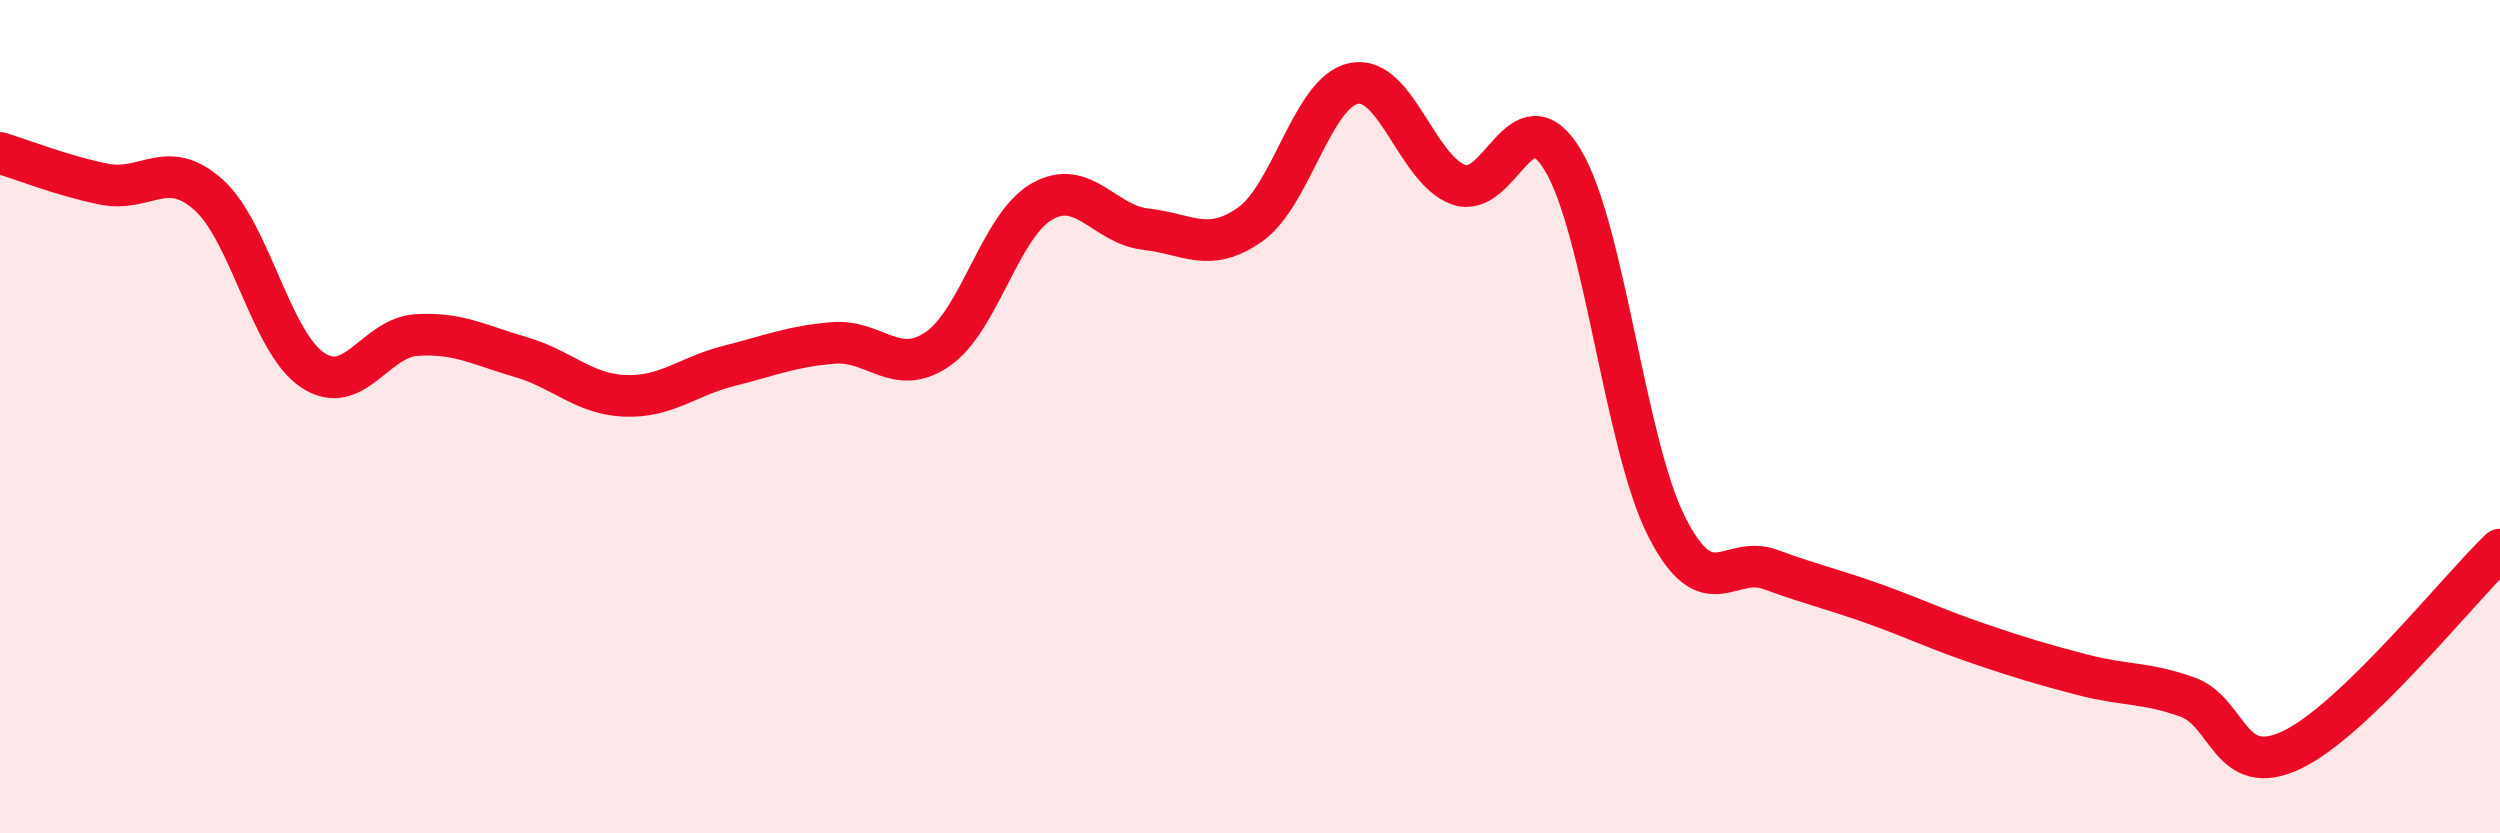
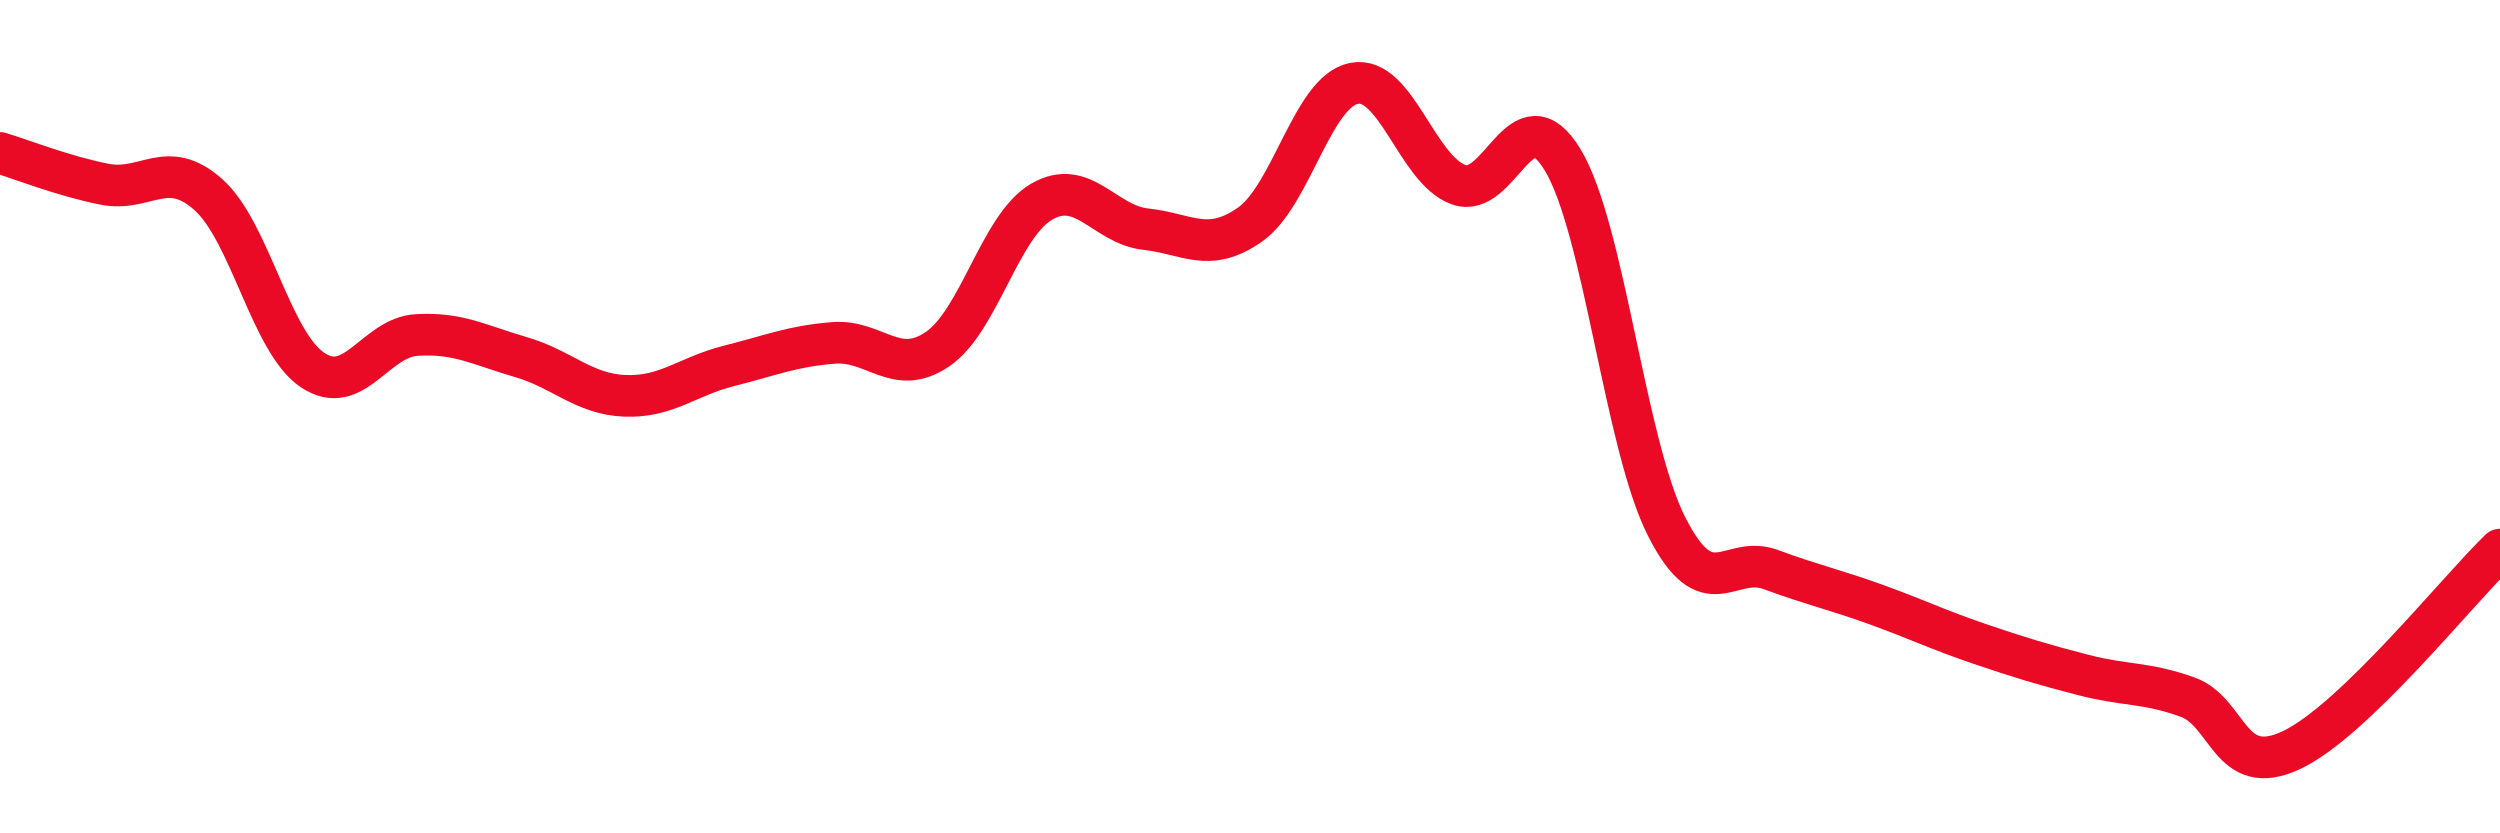
<svg xmlns="http://www.w3.org/2000/svg" width="60" height="20" viewBox="0 0 60 20">
-   <path d="M 0,3.67 C 0.5,3.82 1.5,4.22 2.5,4.42 C 3.5,4.62 4,3.78 5,4.67 C 6,5.56 6.5,8.21 7.5,8.88 C 8.5,9.55 9,8.1 10,8.04 C 11,7.98 11.5,8.28 12.5,8.57 C 13.5,8.86 14,9.46 15,9.5 C 16,9.54 16.5,9.03 17.5,8.78 C 18.5,8.53 19,8.31 20,8.23 C 21,8.15 21.5,9.06 22.5,8.38 C 23.5,7.7 24,5.42 25,4.84 C 26,4.26 26.5,5.39 27.5,5.5 C 28.5,5.61 29,6.09 30,5.39 C 31,4.69 31.5,2.19 32.5,2 C 33.5,1.81 34,4.06 35,4.43 C 36,4.8 36.5,2.19 37.5,3.83 C 38.5,5.47 39,10.67 40,12.64 C 41,14.61 41.5,13.3 42.5,13.67 C 43.5,14.04 44,14.14 45,14.5 C 46,14.86 46.5,15.11 47.5,15.45 C 48.5,15.79 49,15.94 50,16.2 C 51,16.46 51.5,16.37 52.5,16.73 C 53.5,17.09 53.5,18.71 55,18 C 56.5,17.29 59,14.15 60,13.19L60 20L0 20Z" fill="#EB0A25" opacity="0.1" stroke-linecap="round" stroke-linejoin="round" />
  <path d="M 0,3.67 C 0.5,3.82 1.5,4.22 2.5,4.42 C 3.5,4.62 4,3.78 5,4.67 C 6,5.56 6.5,8.21 7.5,8.88 C 8.5,9.55 9,8.1 10,8.04 C 11,7.98 11.5,8.28 12.5,8.57 C 13.5,8.86 14,9.46 15,9.5 C 16,9.54 16.5,9.03 17.5,8.78 C 18.5,8.53 19,8.31 20,8.23 C 21,8.15 21.5,9.06 22.5,8.38 C 23.5,7.7 24,5.42 25,4.84 C 26,4.26 26.5,5.39 27.5,5.5 C 28.5,5.61 29,6.09 30,5.39 C 31,4.69 31.5,2.19 32.5,2 C 33.5,1.81 34,4.06 35,4.43 C 36,4.8 36.5,2.19 37.5,3.83 C 38.5,5.47 39,10.67 40,12.64 C 41,14.61 41.5,13.3 42.5,13.67 C 43.5,14.04 44,14.14 45,14.5 C 46,14.86 46.5,15.11 47.5,15.45 C 48.5,15.79 49,15.94 50,16.2 C 51,16.46 51.5,16.37 52.5,16.73 C 53.5,17.09 53.5,18.71 55,18 C 56.5,17.29 59,14.15 60,13.19" stroke="#EB0A25" stroke-width="1" fill="none" stroke-linecap="round" stroke-linejoin="round" />
</svg>